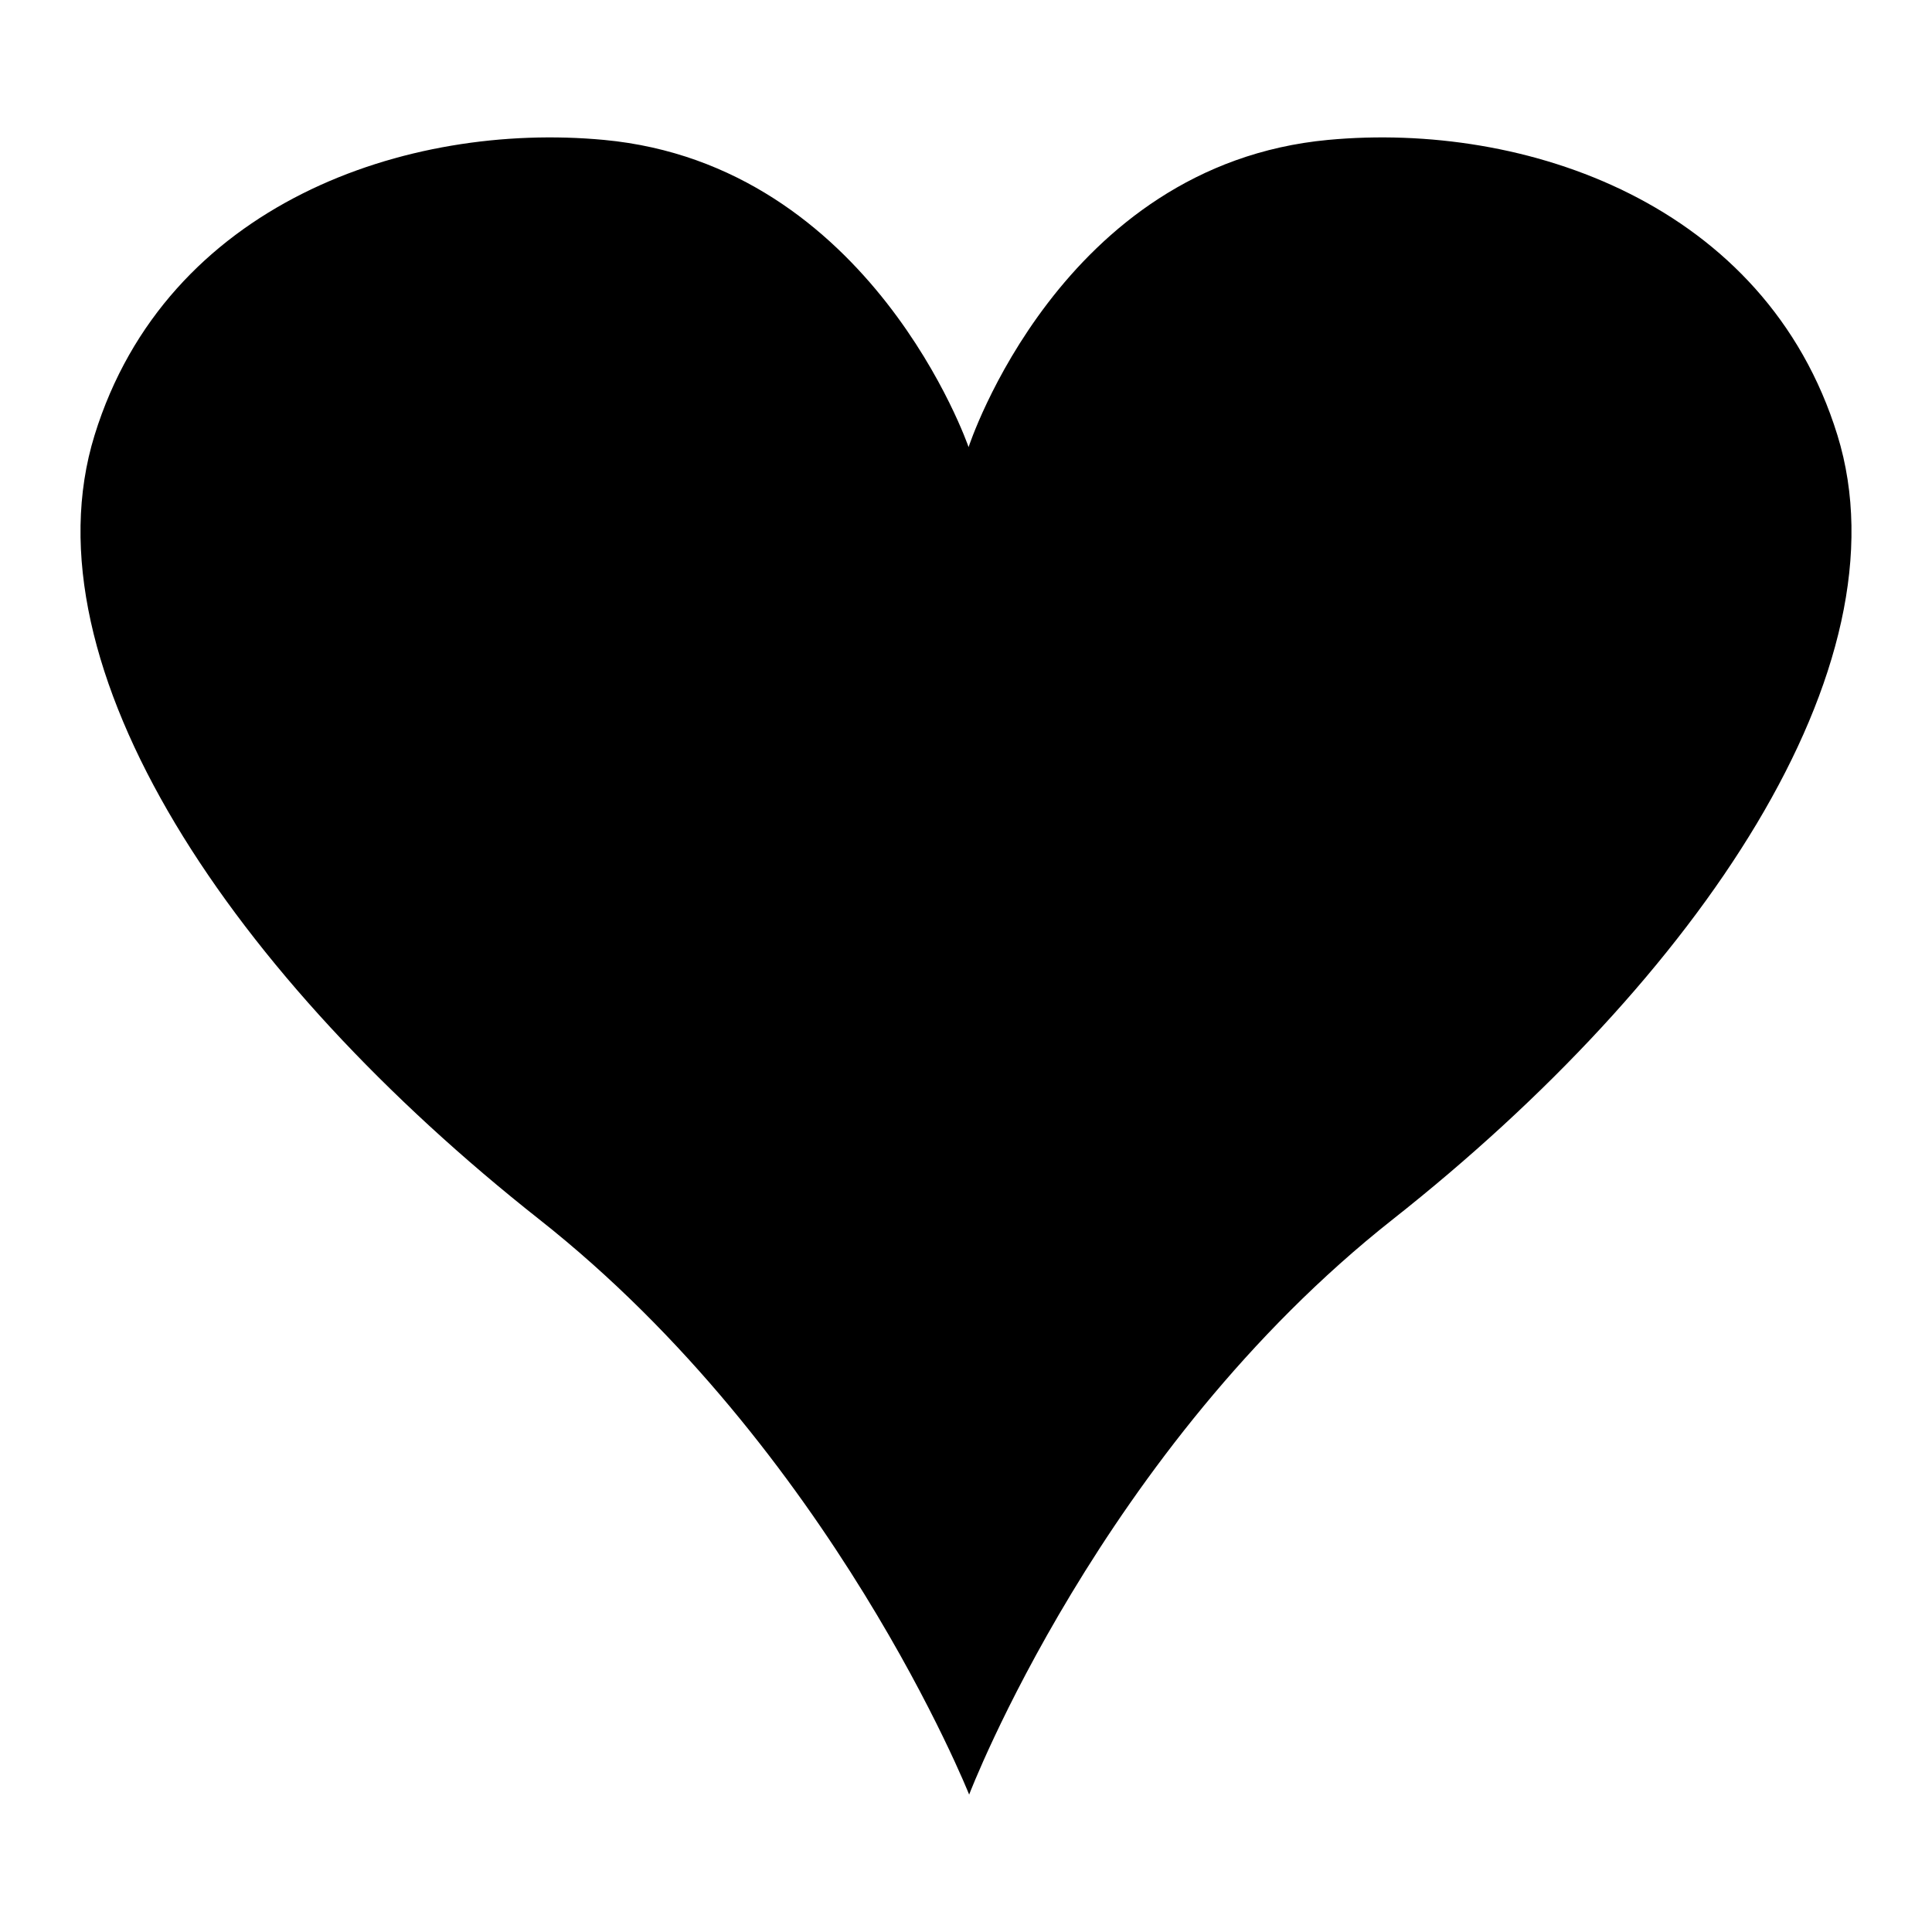
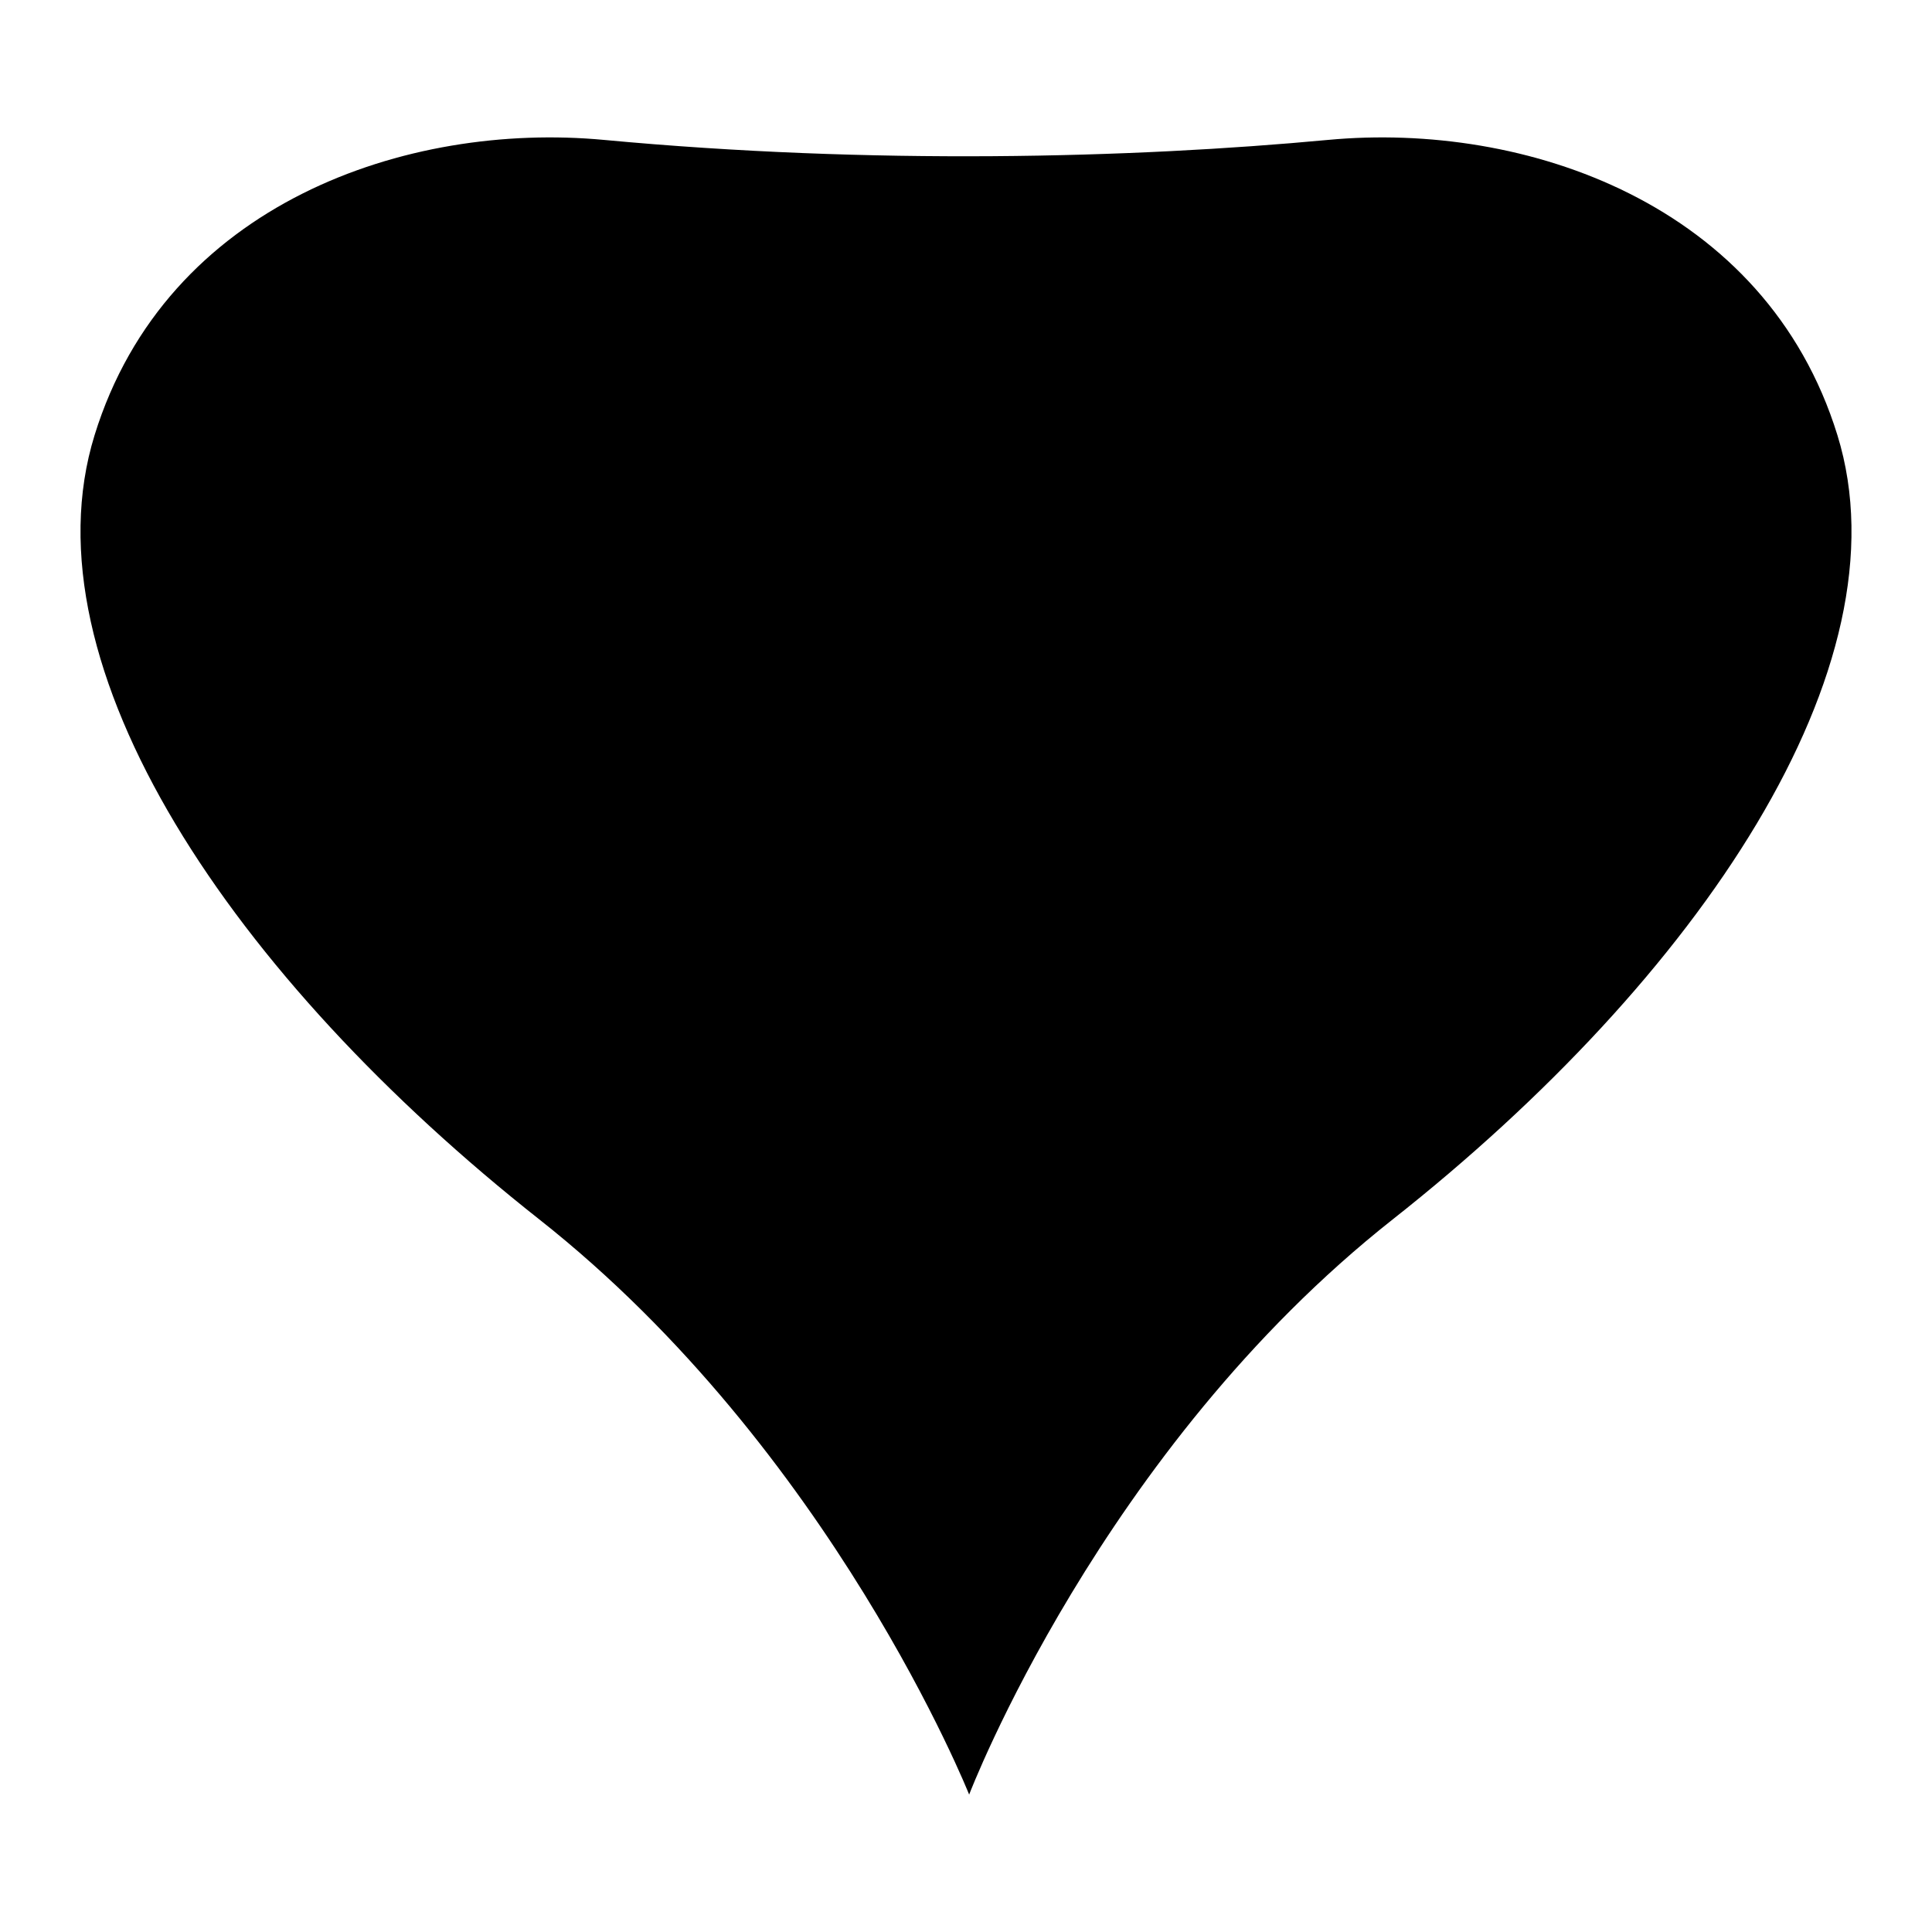
<svg xmlns="http://www.w3.org/2000/svg" version="1.1" id="Layer_1" x="0px" y="0px" width="1200px" height="1200px" viewBox="0 0 1200 1200" enable-background="new 0 0 1200 1200" xml:space="preserve">
  <g>
    <g>
      <g>
-         <path d="M1141.248,270.274c-44.557-144.063-194.17-194.796-316.347-183.377C658.56,102.449,601.606,277.702,601.606,277.702     S541.437,102.449,375.096,86.897C252.921,75.478,103.31,126.211,58.752,270.274c-44.56,144.065,86.143,337.139,276.245,487.147     c181.915,143.532,266.958,357.232,266.958,357.232s81.808-214.229,263.047-357.232     C1055.11,607.413,1185.81,414.339,1141.248,270.274z" />
+         <path d="M1141.248,270.274c-44.557-144.063-194.17-194.796-316.347-183.377S541.437,102.449,375.096,86.897C252.921,75.478,103.31,126.211,58.752,270.274c-44.56,144.065,86.143,337.139,276.245,487.147     c181.915,143.532,266.958,357.232,266.958,357.232s81.808-214.229,263.047-357.232     C1055.11,607.413,1185.81,414.339,1141.248,270.274z" />
      </g>
    </g>
  </g>
</svg>